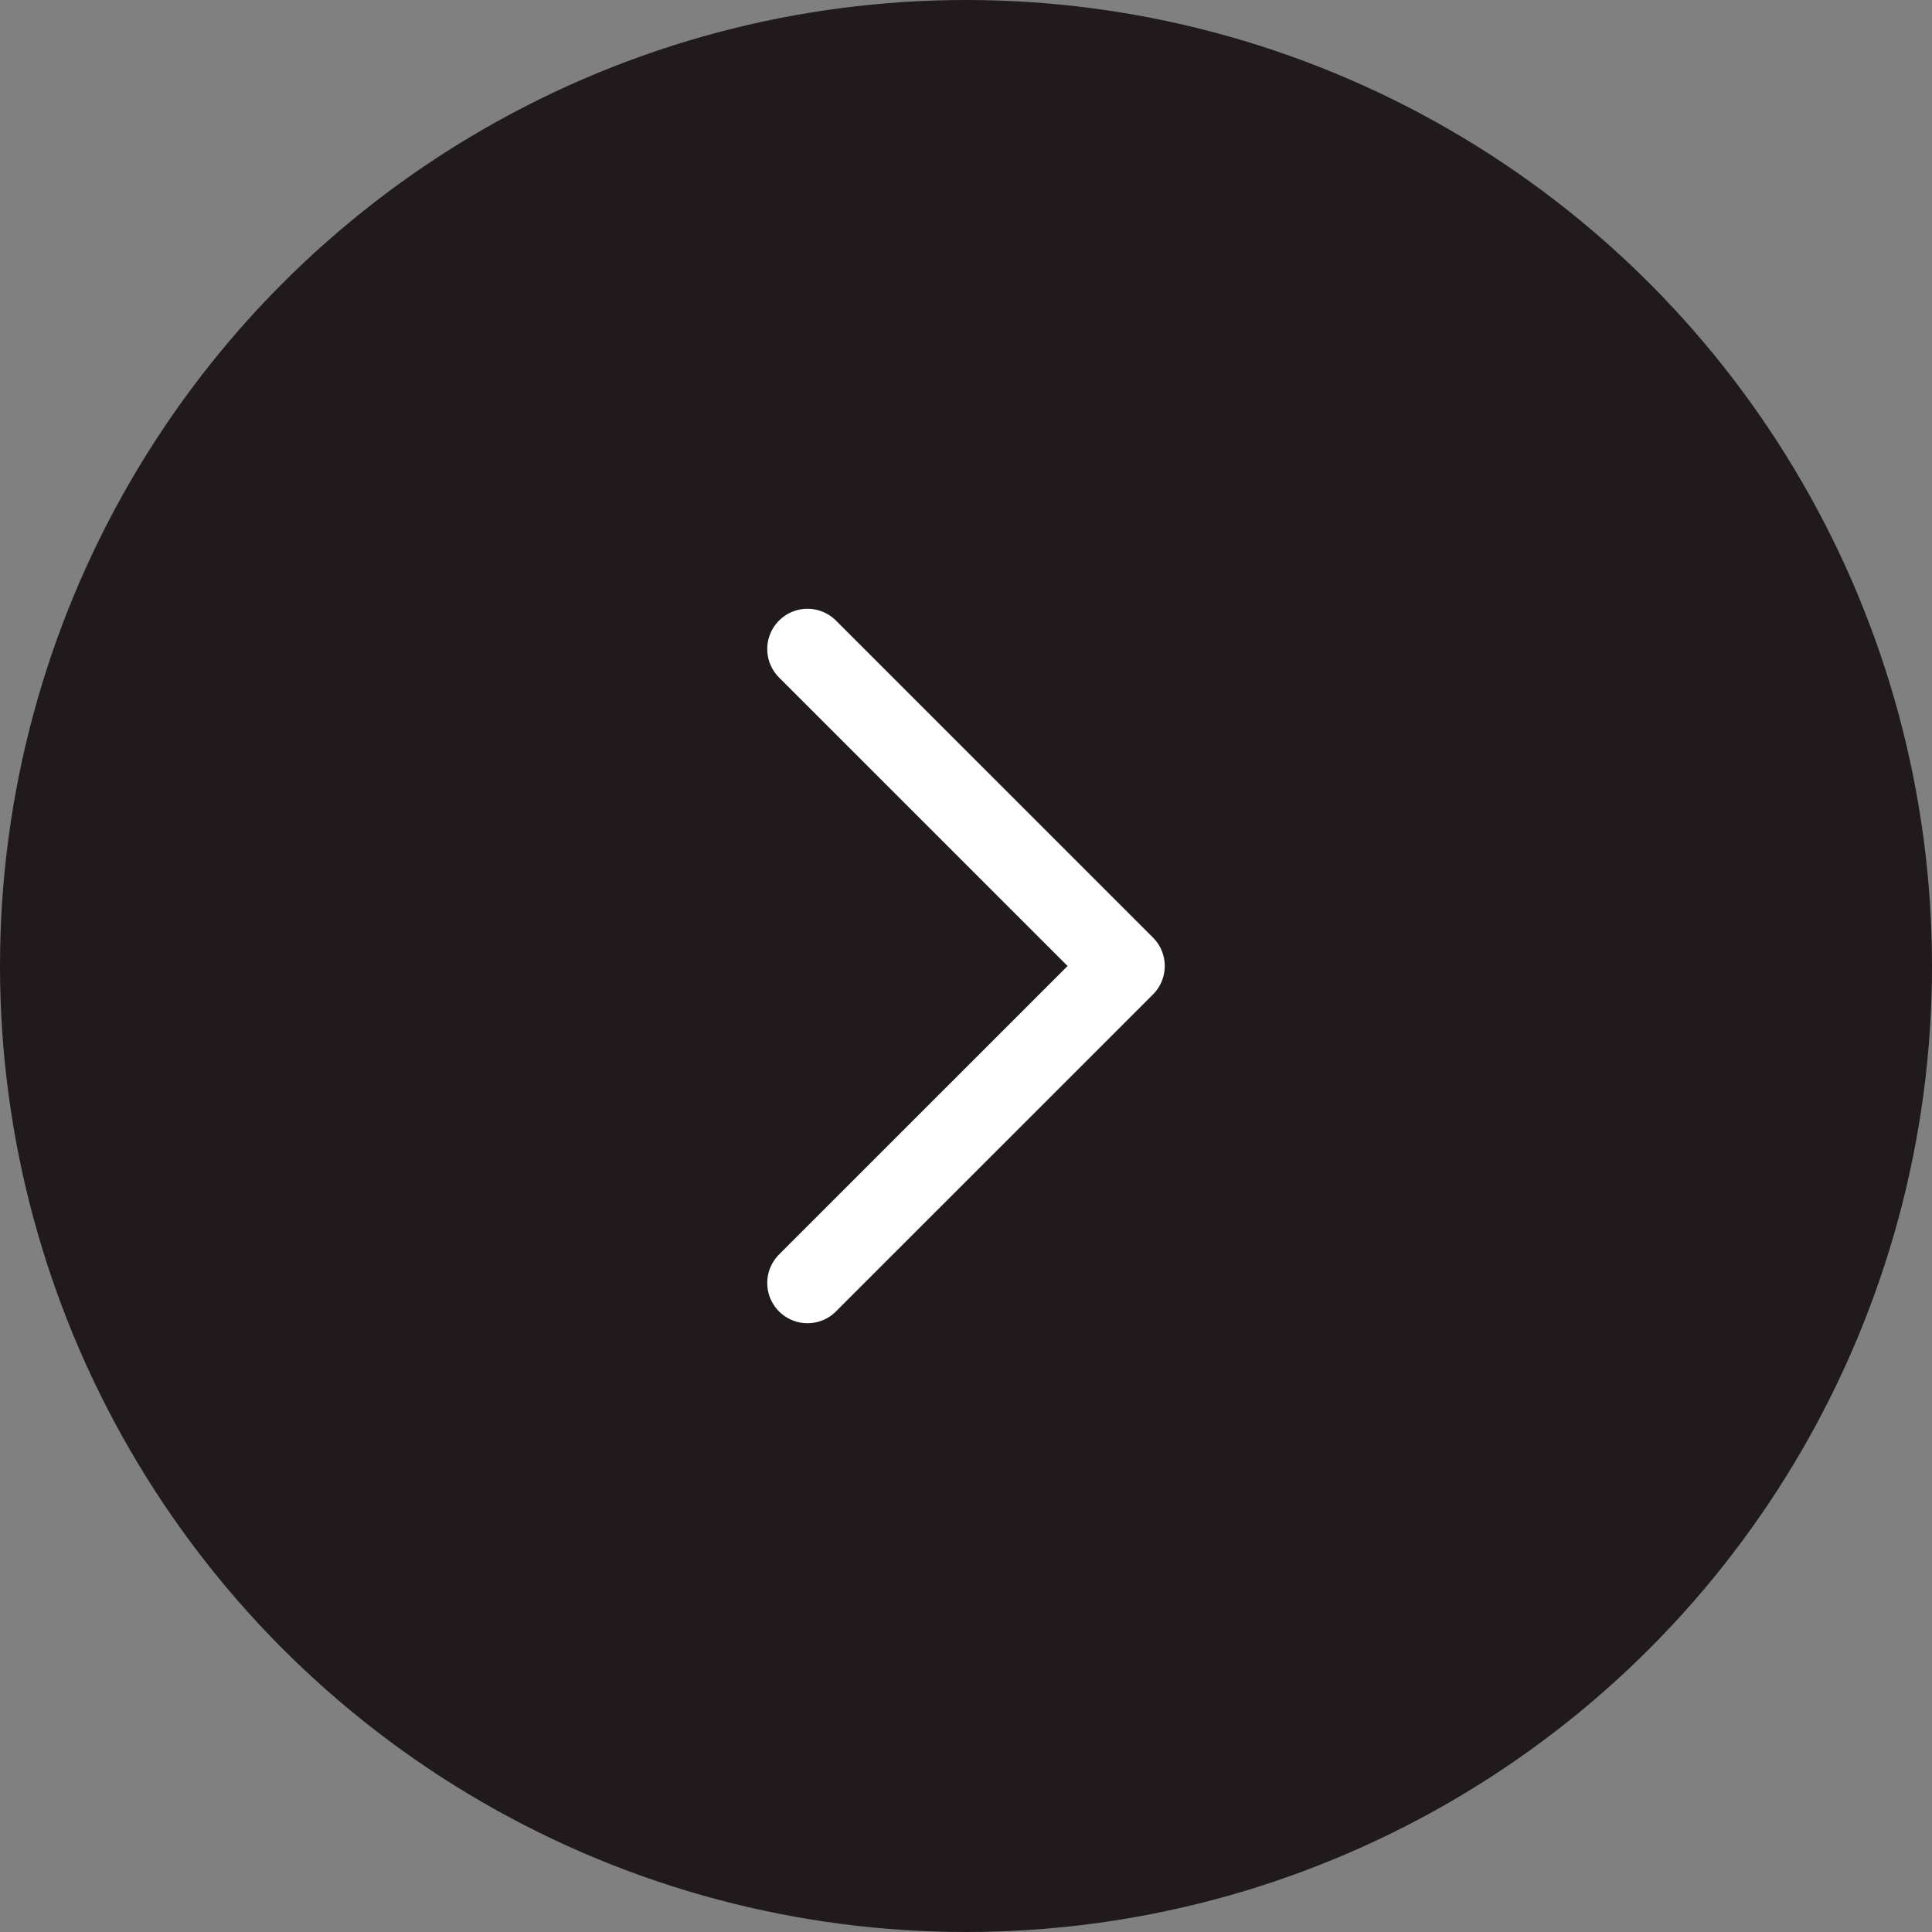
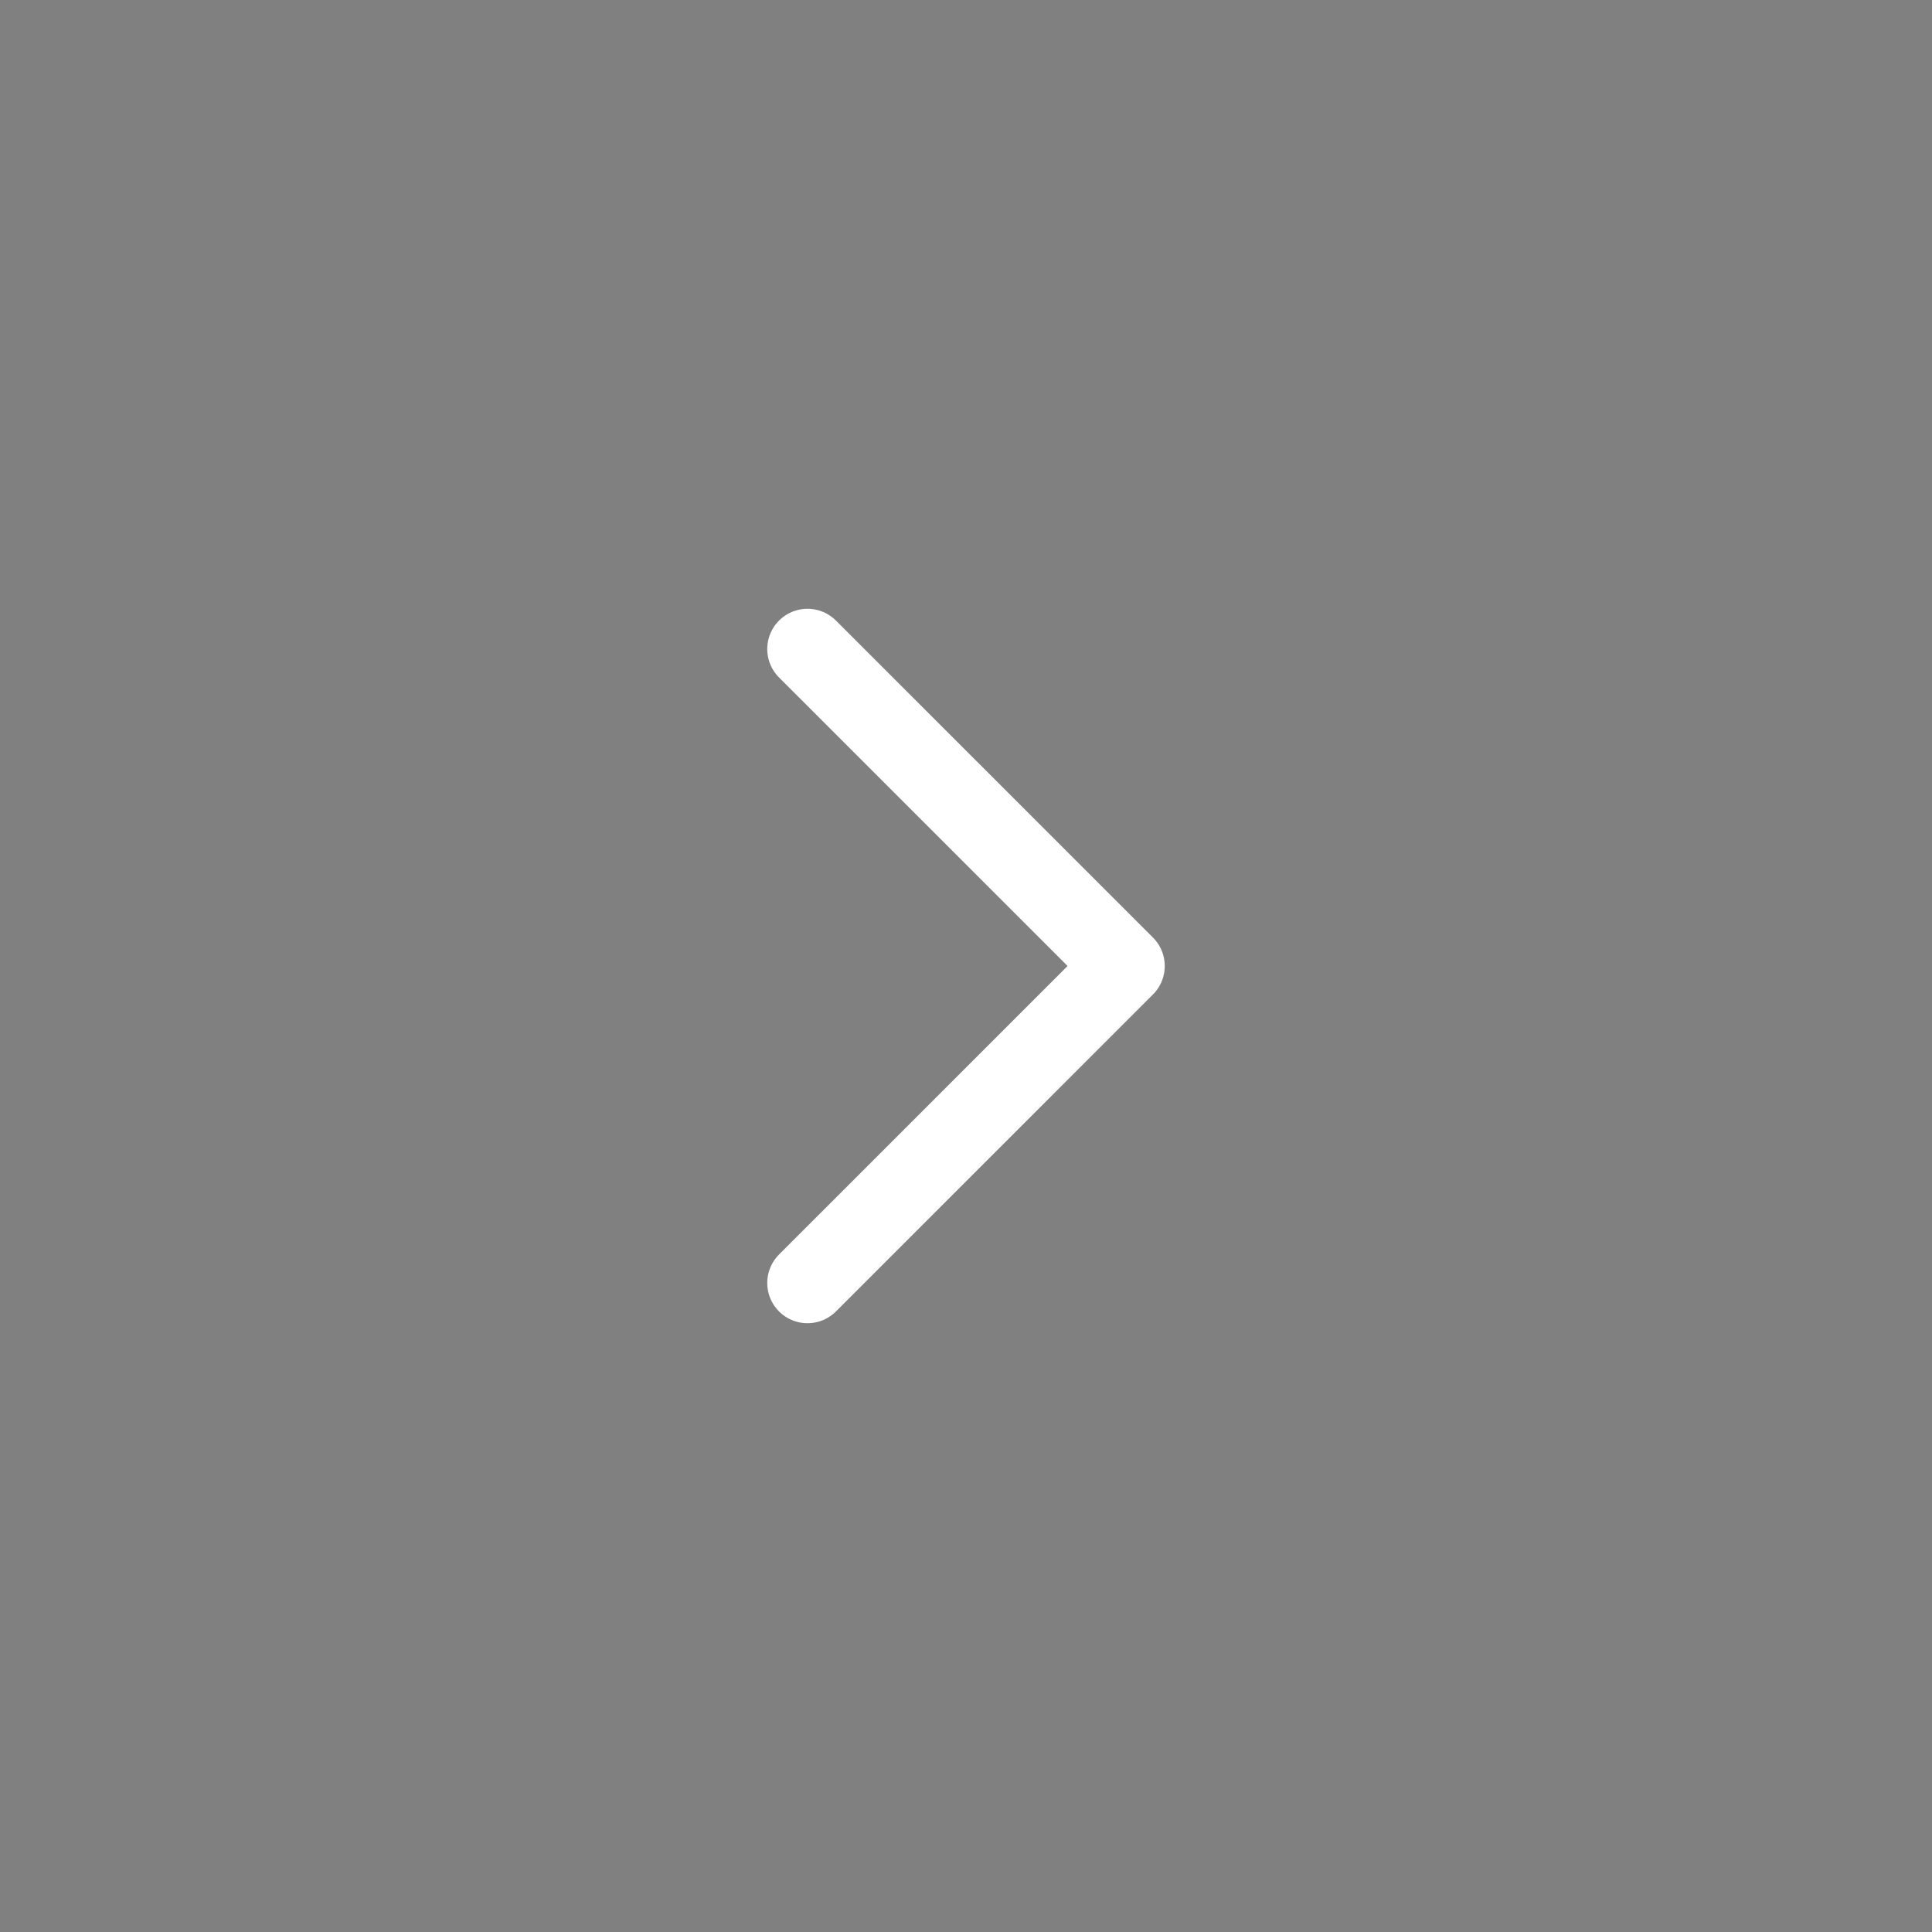
<svg xmlns="http://www.w3.org/2000/svg" width="48" height="48" viewBox="0 0 48 48" fill="none">
  <rect x="0" y="0" width="48" height="48" fill="#808080" stroke="none" />
-   <circle cx="24" cy="24" r="24" fill="#211A1D" />
  <path d="M20.062 31.875L27.938 24L20.062 16.125" stroke="white" stroke-width="2" stroke-linecap="round" stroke-linejoin="round" />
</svg>